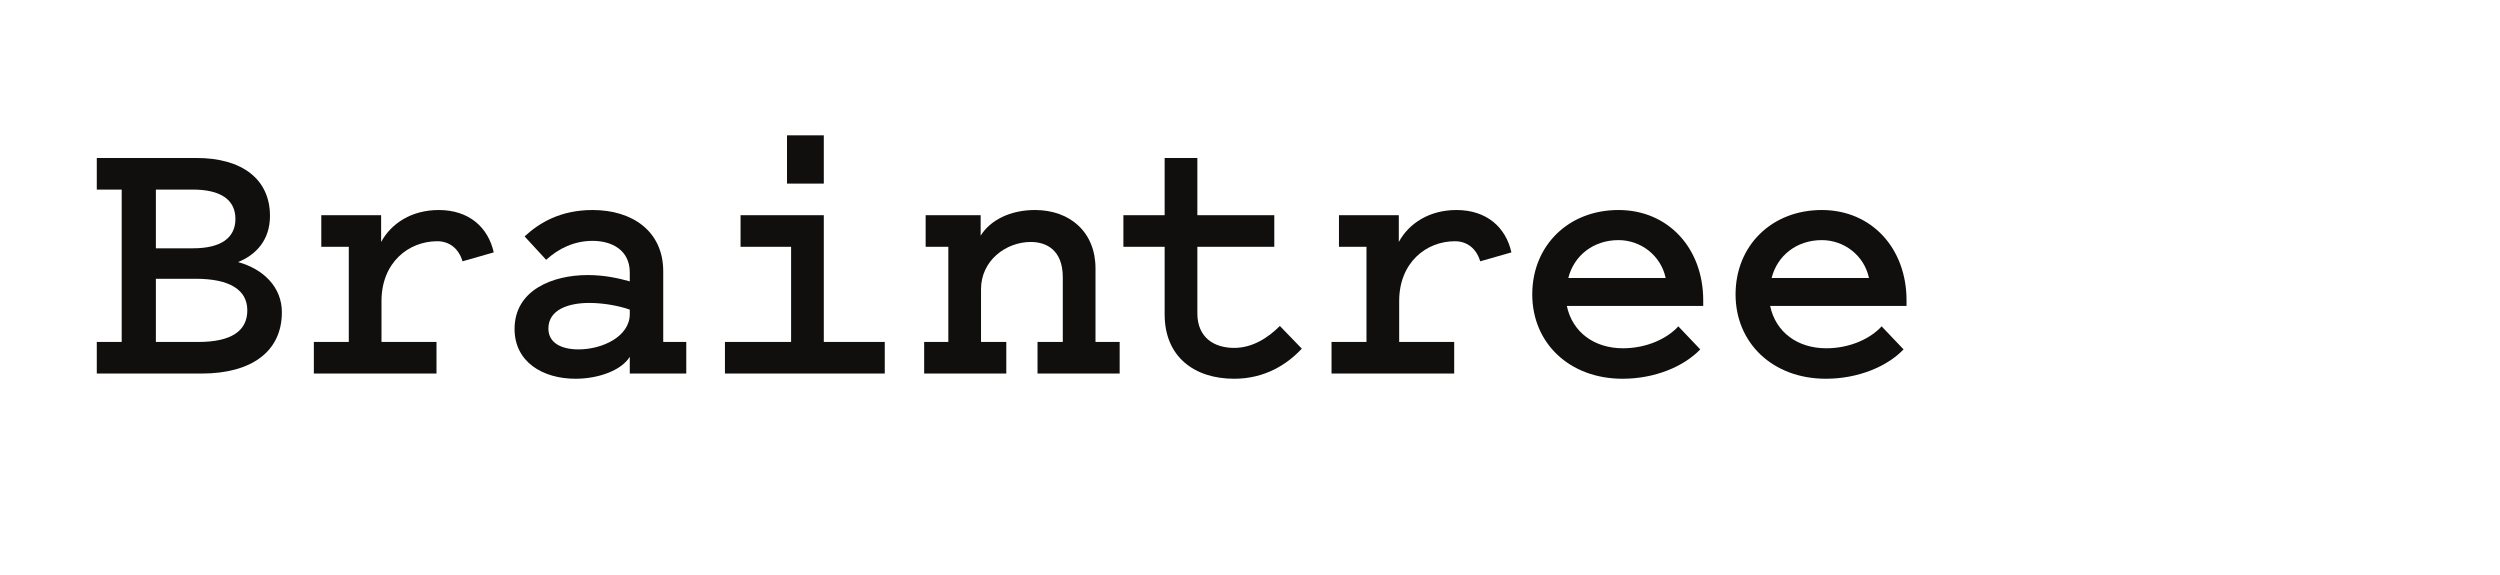
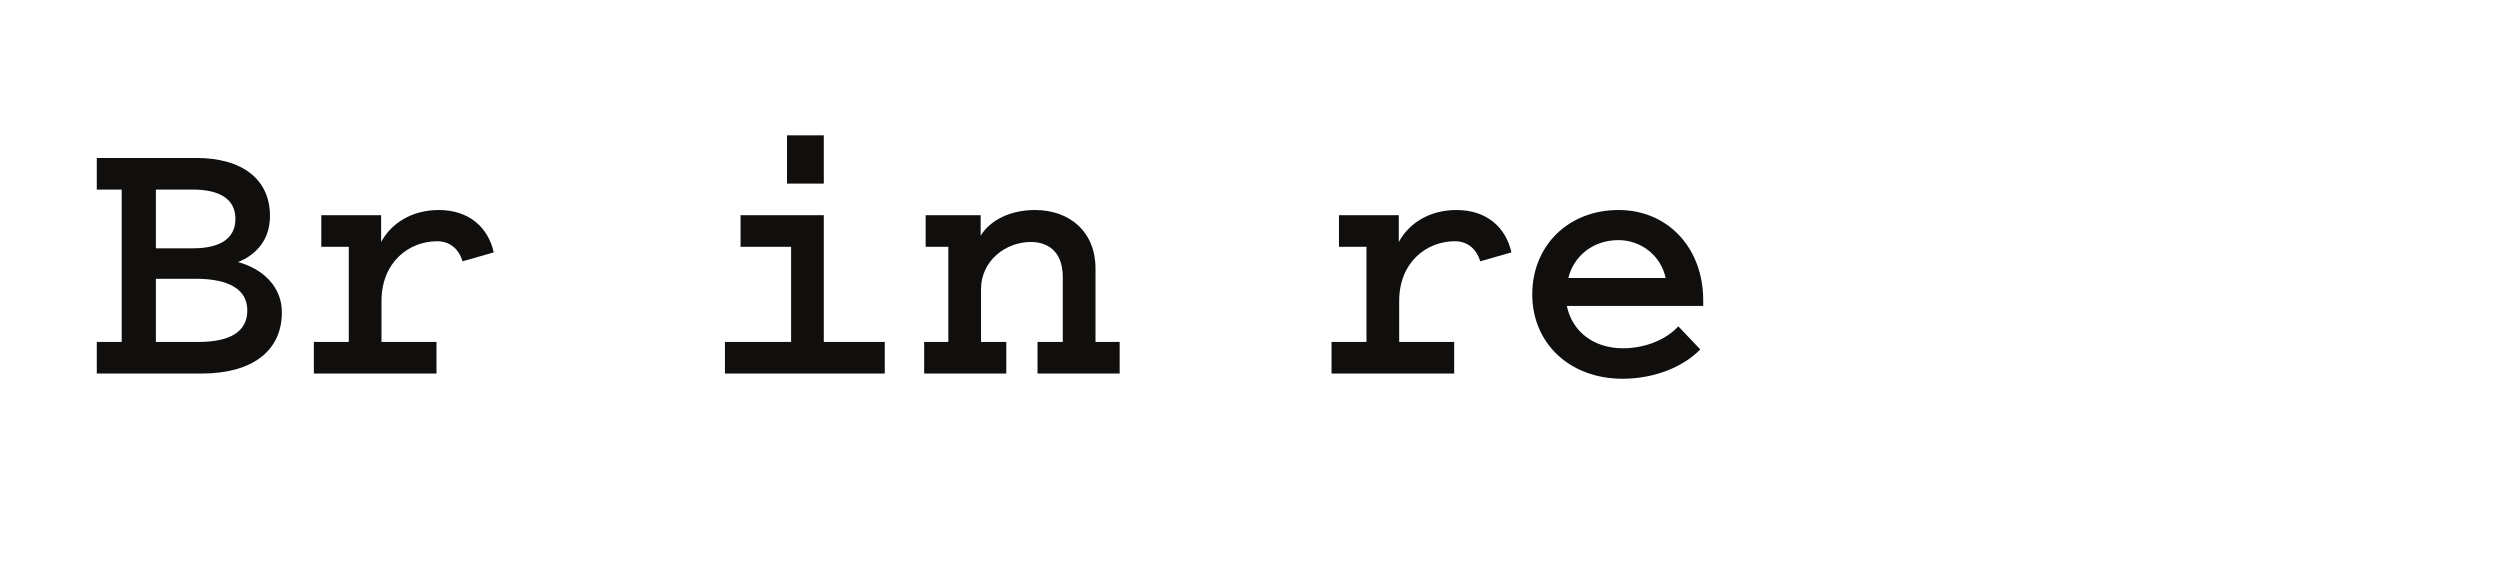
<svg xmlns="http://www.w3.org/2000/svg" width="174" height="40" viewBox="0 0 46.038 10.583" version="1.1" id="svg1">
  <defs id="defs1">
    <radialGradient gradientUnits="userSpaceOnUse" gradientTransform="matrix(0.089,0,0,0.084,-5.259,1.484)" cx="123.435" cy="50.851" fx="123.435" fy="50.851" r="61.655" id="radialGradient-1">
      <stop stop-color="#FFB900" offset="0%" id="stop2" />
      <stop stop-color="#F95D8F" offset="60%" id="stop4" />
      <stop stop-color="#F95353" offset="99.91%" id="stop6" />
    </radialGradient>
    <clipPath clipPathUnits="userSpaceOnUse" id="clipPath16">
-       <path d="M 0,792 H 612 V 0 H 0 Z" id="path18" />
-     </clipPath>
+       </clipPath>
  </defs>
  <g id="layer1">
    <g id="g12" transform="matrix(0.007,0,0,-0.007,-24.336,32.597)">
      <path d="m 3886.65,3757.141 h 111.47 c 86.05,0 129.07,28.36 129.07,83.11 0,53.77 -45.96,83.11 -135.92,83.11 h -104.62 z m 0,400.89 v -154.5 h 97.78 c 73.33,0 111.47,27.39 111.47,77.25 0,50.85 -39.11,77.25 -112.45,77.25 z m -155.46,-484.01 v 83.12 h 65.51 v 400.89 h -65.51 v 83.11 h 262.04 c 120.27,0 193.6,-55.73 193.6,-152.54 0,-63.55 -37.15,-102.66 -84.09,-121.24 67.47,-18.58 115.38,-66.49 115.38,-132 0,-103.64 -80.18,-161.34 -211.2,-161.34 h -275.73" style="fill:#100f0d;fill-opacity:1;fill-rule:nonzero;stroke:none" id="path14" />
      <path d="m 4693.34,3969.311 c -9.78,33.25 -34.22,52.81 -66.48,52.81 -75.29,0 -146.67,-55.73 -146.67,-157.42 v -107.56 h 144.71 v -83.12 h -322.67 v 83.12 h 91.91 v 250.31 h -72.35 v 83.11 h 157.42 v -70.4 c 26.4,48.89 80.18,84.09 151.56,84.09 80.18,0 130.04,-45.96 144.71,-111.47 l -82.14,-23.47" style="fill:#100f0d;fill-opacity:1;fill-rule:nonzero;stroke:none" id="path16" />
-       <path d="m 5133.36,3842.211 c -27.37,9.77 -68.44,17.59 -106.57,17.59 -54.76,0 -107.56,-17.59 -107.56,-67.47 0,-37.15 33.24,-54.75 79.2,-54.75 63.55,0 134.93,34.23 134.93,92.89 z m 0,74.3 v 23.47 c 0,58.67 -46.93,83.11 -97.77,83.11 -47.91,0 -88.98,-19.56 -122.23,-49.86 l -56.71,61.59 c 39.11,36.18 94.84,69.43 178.94,69.43 104.62,0 185.77,-55.74 185.77,-161.33 v -185.78 h 60.63 v -83.12 h -148.63 v 44.01 c -22.49,-36.19 -83.11,-57.69 -142.75,-57.69 -86.05,0 -160.36,43.99 -160.36,131.02 0,102.66 100.71,141.77 192.62,141.77 44.98,0 82.14,-8.8 110.49,-16.62" style="fill:#100f0d;fill-opacity:1;fill-rule:nonzero;stroke:none" id="path18-7" />
      <path d="m 5643.79,4173.671 h -96.8 v 127.11 h 96.8 z m 160.36,-416.53 v -83.12 H 5383.7 v 83.12 h 174.04 v 250.31 h -132.97 v 83.11 h 219.02 v -333.42 h 160.36" style="fill:#100f0d;fill-opacity:1;fill-rule:nonzero;stroke:none" id="path20" />
      <path d="m 5907.81,3757.141 h 63.56 v 250.31 h -59.65 v 83.11 h 144.72 v -53.77 c 25.42,41.06 78.22,67.46 142.75,67.46 92.89,0 159.38,-58.67 159.38,-153.51 v -193.6 h 63.55 v -83.12 h -216.08 v 83.12 h 66.48 v 170.13 c 0,72.36 -43.99,92.89 -84.09,92.89 -65.51,0 -131.02,-48.89 -131.02,-124.18 v -138.84 h 66.49 v -83.12 h -216.09 v 83.12" style="fill:#100f0d;fill-opacity:1;fill-rule:nonzero;stroke:none" id="path22" />
-       <path d="m 6540.45,4007.451 h -108.53 v 83.11 h 108.53 v 150.58 h 86.05 v -150.58 h 202.4 v -83.11 h -202.4 v -175.02 c 0,-64.54 44.98,-90.94 96.8,-90.94 48.89,0 89.96,27.38 120.27,57.69 l 57.69,-59.64 c -38.14,-41.07 -96.8,-79.2 -177.96,-79.2 -104.62,0 -182.85,57.69 -182.85,169.15 v 177.96" style="fill:#100f0d;fill-opacity:1;fill-rule:nonzero;stroke:none" id="path24" />
      <path d="m 7370.61,3969.311 c -9.78,33.25 -34.22,52.81 -66.49,52.81 -75.29,0 -146.67,-55.73 -146.67,-157.42 v -107.56 h 144.72 v -83.12 H 6979.5 v 83.12 h 91.91 v 250.31 h -72.36 v 83.11 h 157.42 v -70.4 c 26.41,48.89 80.19,84.09 151.56,84.09 80.18,0 130.05,-45.96 144.71,-111.47 l -82.13,-23.47" style="fill:#100f0d;fill-opacity:1;fill-rule:nonzero;stroke:none" id="path26" />
      <path d="m 7602.36,3925.311 h 256.18 c -12.71,59.65 -65.51,99.74 -124.17,99.74 -66.5,0 -117.34,-41.07 -132.01,-99.74 z m 347.11,-187.73 c -43.01,-44.97 -119.28,-77.24 -204.35,-77.24 -139.83,0 -237.6,93.87 -237.6,221.95 0,128.09 94.84,221.96 226.85,221.96 131.02,0 222.92,-100.72 222.92,-237.6 v -14.67 h -358.84 c 14.67,-69.42 72.36,-111.46 147.64,-111.46 62.58,0 116.36,25.42 145.7,57.68 l 57.68,-60.62" style="fill:#100f0d;fill-opacity:1;fill-rule:nonzero;stroke:none" id="path28" />
-       <path d="m 8137.23,3925.311 h 256.18 c -12.71,59.65 -65.51,99.74 -124.18,99.74 -66.49,0 -117.34,-41.07 -132,-99.74 z m 347.12,-187.73 c -43.03,-44.97 -119.3,-77.24 -204.36,-77.24 -139.82,0 -237.61,93.87 -237.61,221.95 0,128.09 94.85,221.96 226.85,221.96 131.02,0 222.94,-100.72 222.94,-237.6 v -14.67 h -358.85 c 14.67,-69.42 72.35,-111.46 147.65,-111.46 62.57,0 116.35,25.42 145.69,57.68 l 57.69,-60.62" style="fill:#100f0d;fill-opacity:1;fill-rule:nonzero;stroke:none" id="path30" />
    </g>
  </g>
</svg>